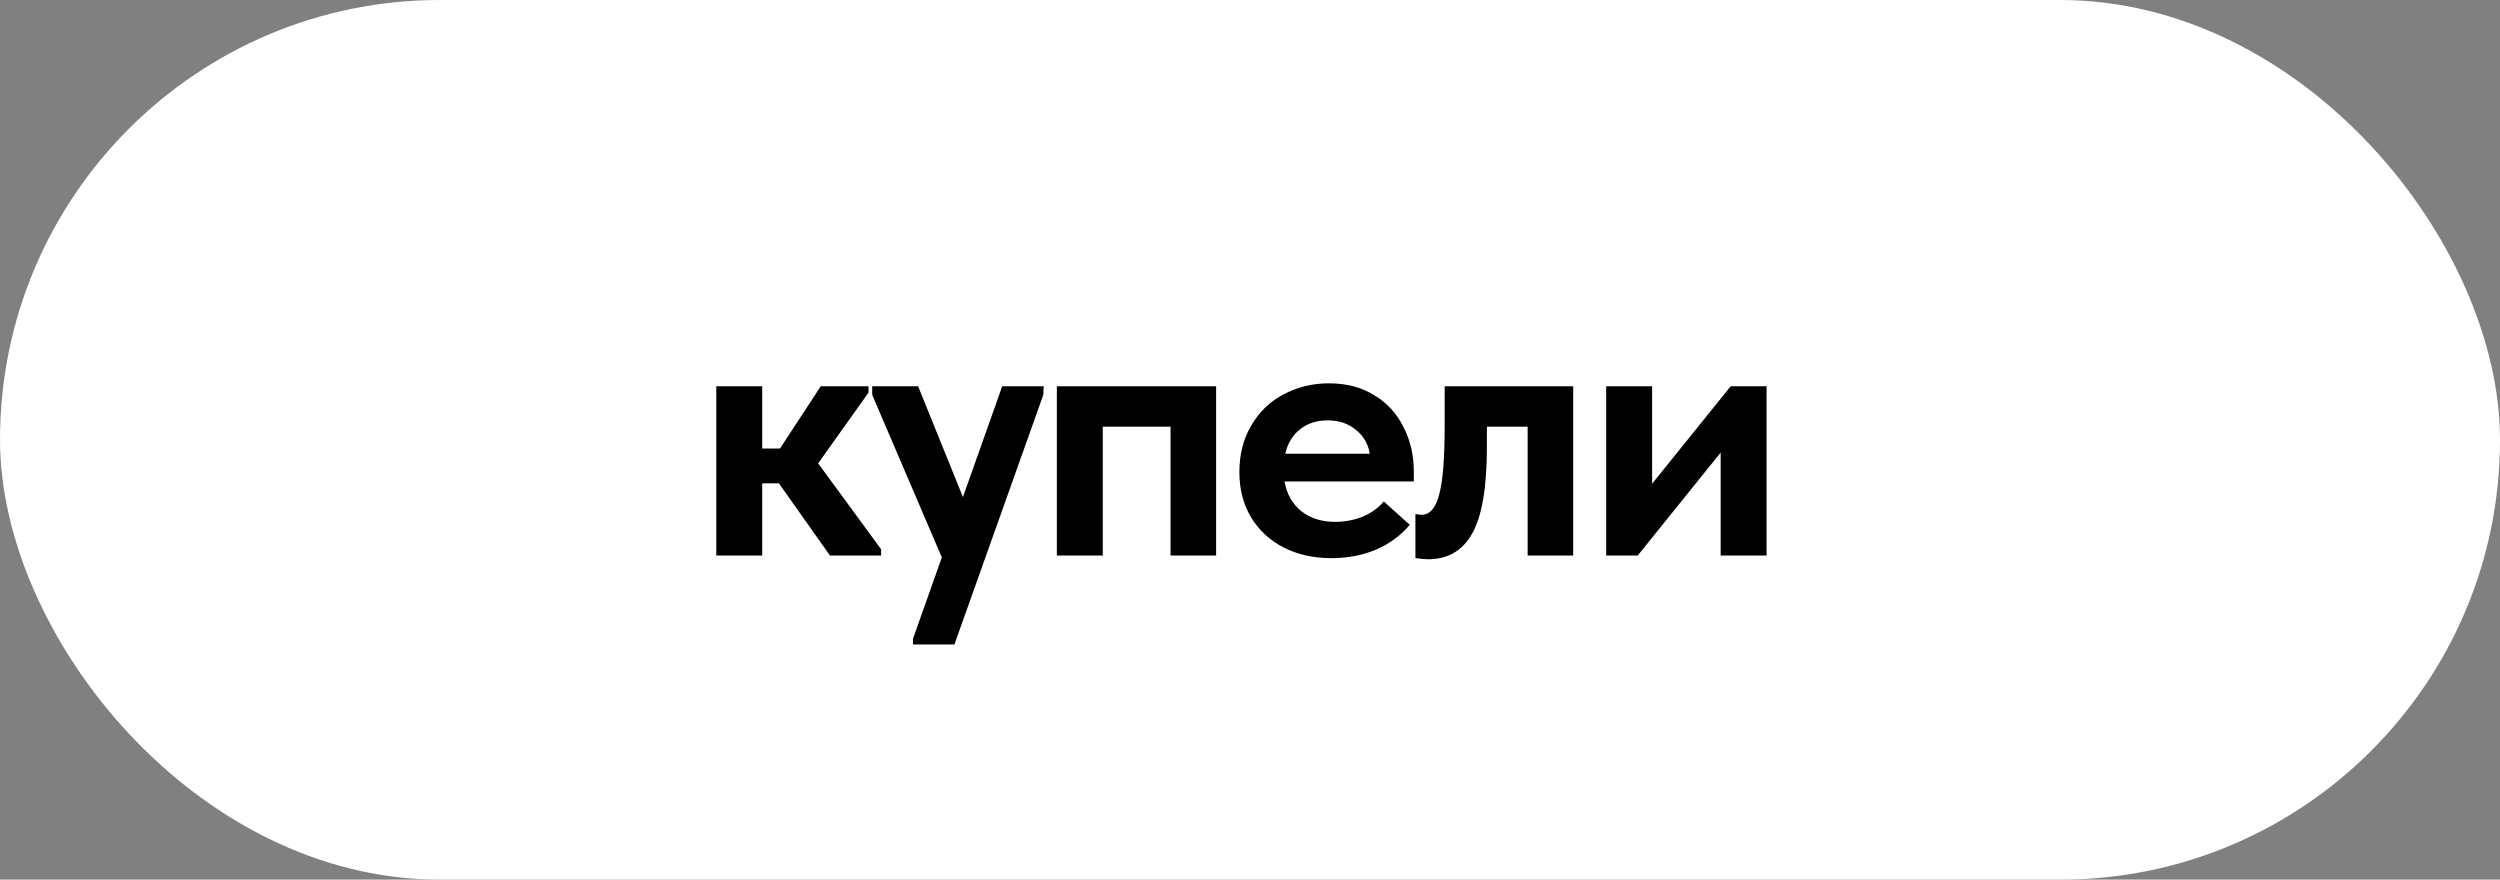
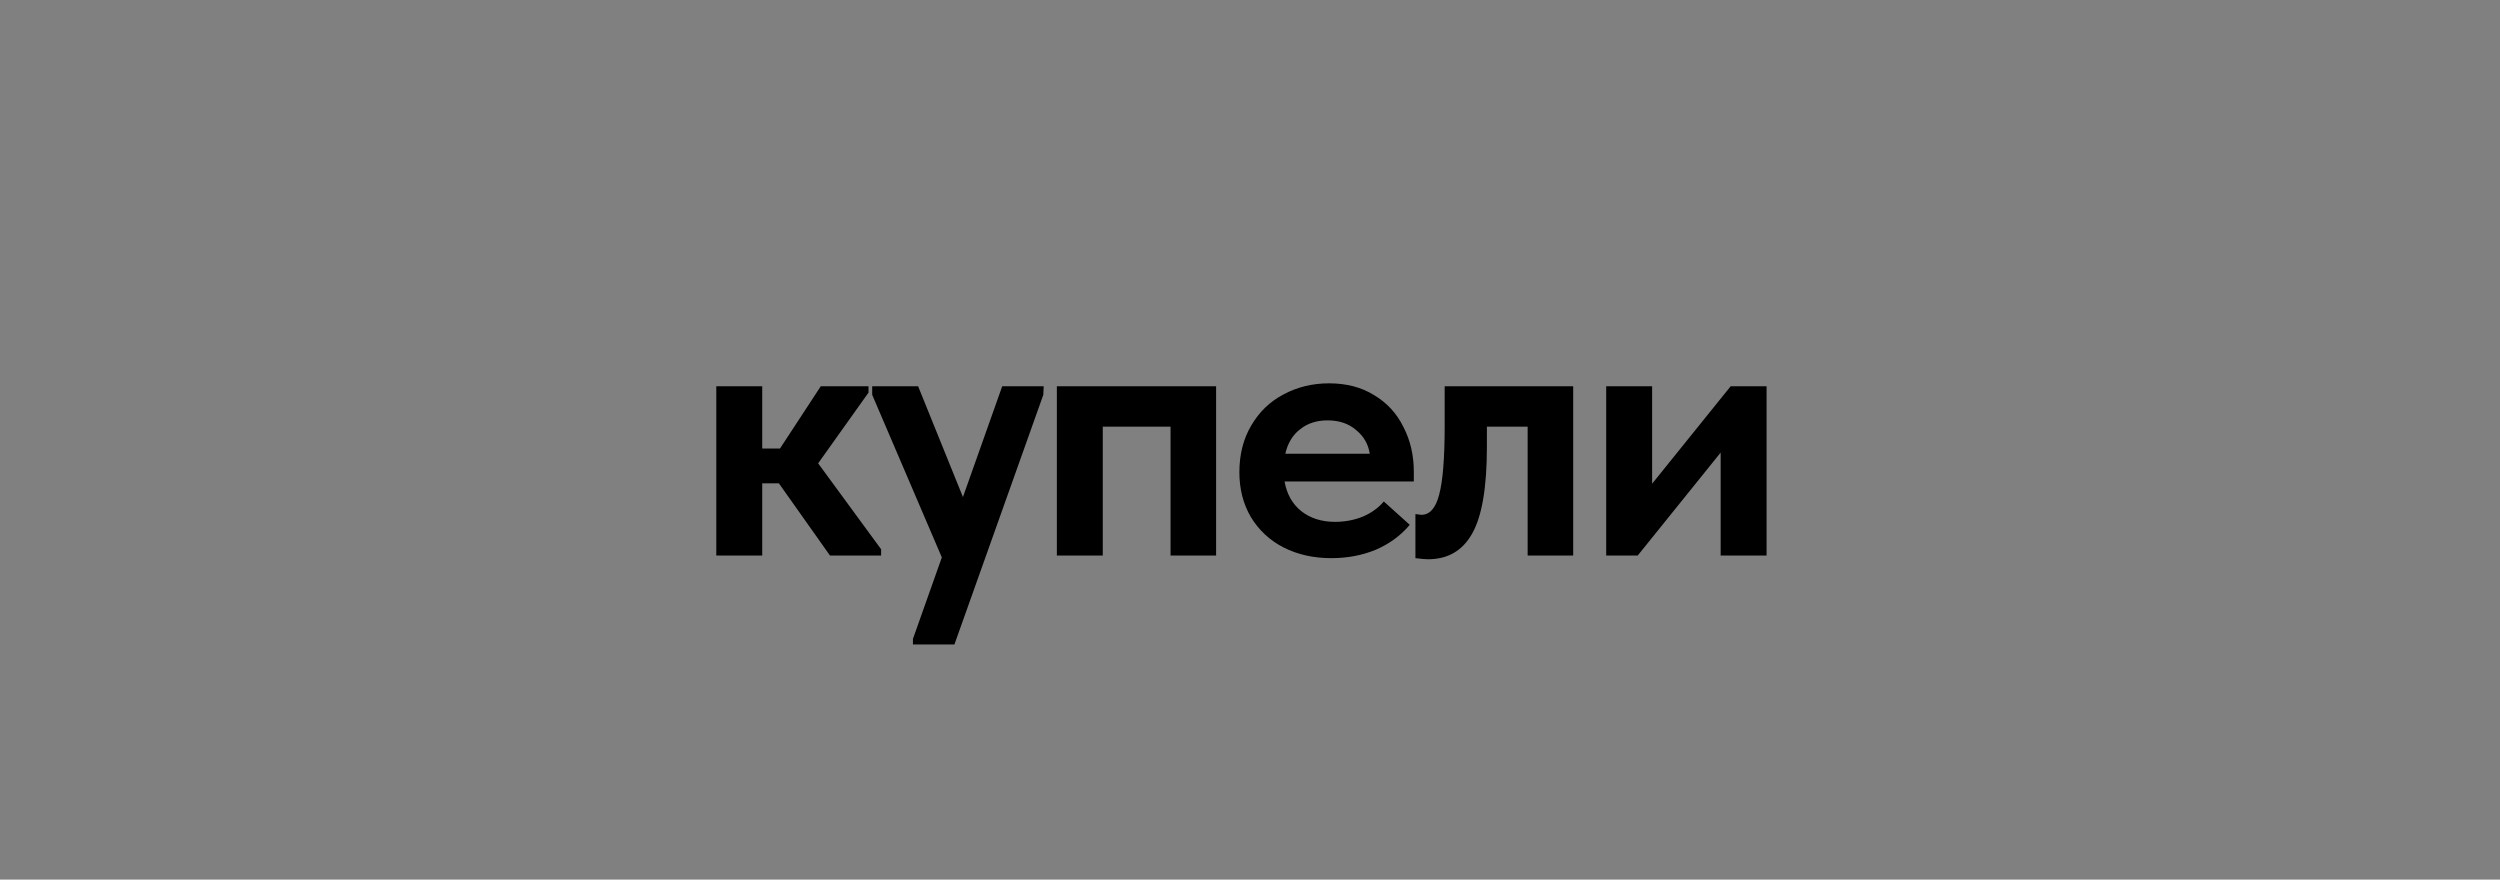
<svg xmlns="http://www.w3.org/2000/svg" width="108" height="38" viewBox="0 0 108 38" fill="none">
  <rect x="0" y="0" width="108" height="38" fill="#808080" stroke="none" />
-   <rect width="108" height="38" rx="19" fill="white" />
  <path d="M37.52 16.96L35.344 20.016L38.064 23.728V24H35.856L33.648 20.88H32.928V24H30.944V16.688H32.928V19.376H33.696L35.456 16.688H37.52V16.96ZM41.599 21.472L43.295 16.688H45.087L45.071 17.056L41.231 27.84H39.439V27.6L40.687 24.08L37.679 17.056V16.688H39.663L41.599 21.472ZM47.64 24H45.656V16.688H52.536V24H50.568V18.432H47.64V24ZM61.077 20.8H55.493C55.589 21.344 55.829 21.771 56.213 22.08C56.608 22.389 57.093 22.544 57.669 22.544C58.096 22.544 58.496 22.469 58.869 22.32C59.242 22.16 59.547 21.941 59.781 21.664L60.901 22.672C60.517 23.131 60.032 23.488 59.445 23.744C58.858 23.989 58.213 24.112 57.509 24.112C56.741 24.112 56.053 23.957 55.445 23.648C54.848 23.339 54.379 22.901 54.037 22.336C53.706 21.771 53.541 21.125 53.541 20.4C53.541 19.632 53.712 18.96 54.053 18.384C54.395 17.797 54.858 17.349 55.445 17.04C56.042 16.72 56.699 16.56 57.413 16.56C58.17 16.56 58.821 16.731 59.365 17.072C59.92 17.403 60.341 17.861 60.629 18.448C60.928 19.024 61.077 19.669 61.077 20.384V20.8ZM55.525 19.6H59.173C59.109 19.184 58.912 18.843 58.581 18.576C58.261 18.299 57.85 18.16 57.349 18.16C56.88 18.16 56.485 18.288 56.165 18.544C55.845 18.789 55.632 19.141 55.525 19.6ZM61.146 24.112V22.208L61.402 22.24C61.765 22.24 62.021 21.952 62.17 21.376C62.33 20.789 62.41 19.797 62.41 18.4V16.688H67.962V24H65.994V18.432H64.234V19.296C64.234 21.056 64.021 22.309 63.594 23.056C63.178 23.792 62.544 24.16 61.69 24.16C61.584 24.16 61.402 24.144 61.146 24.112ZM71.372 20.896L74.764 16.688H76.316V24H74.332V19.552L70.748 24H69.388V16.688H71.372V20.896Z" fill="black" />
</svg>